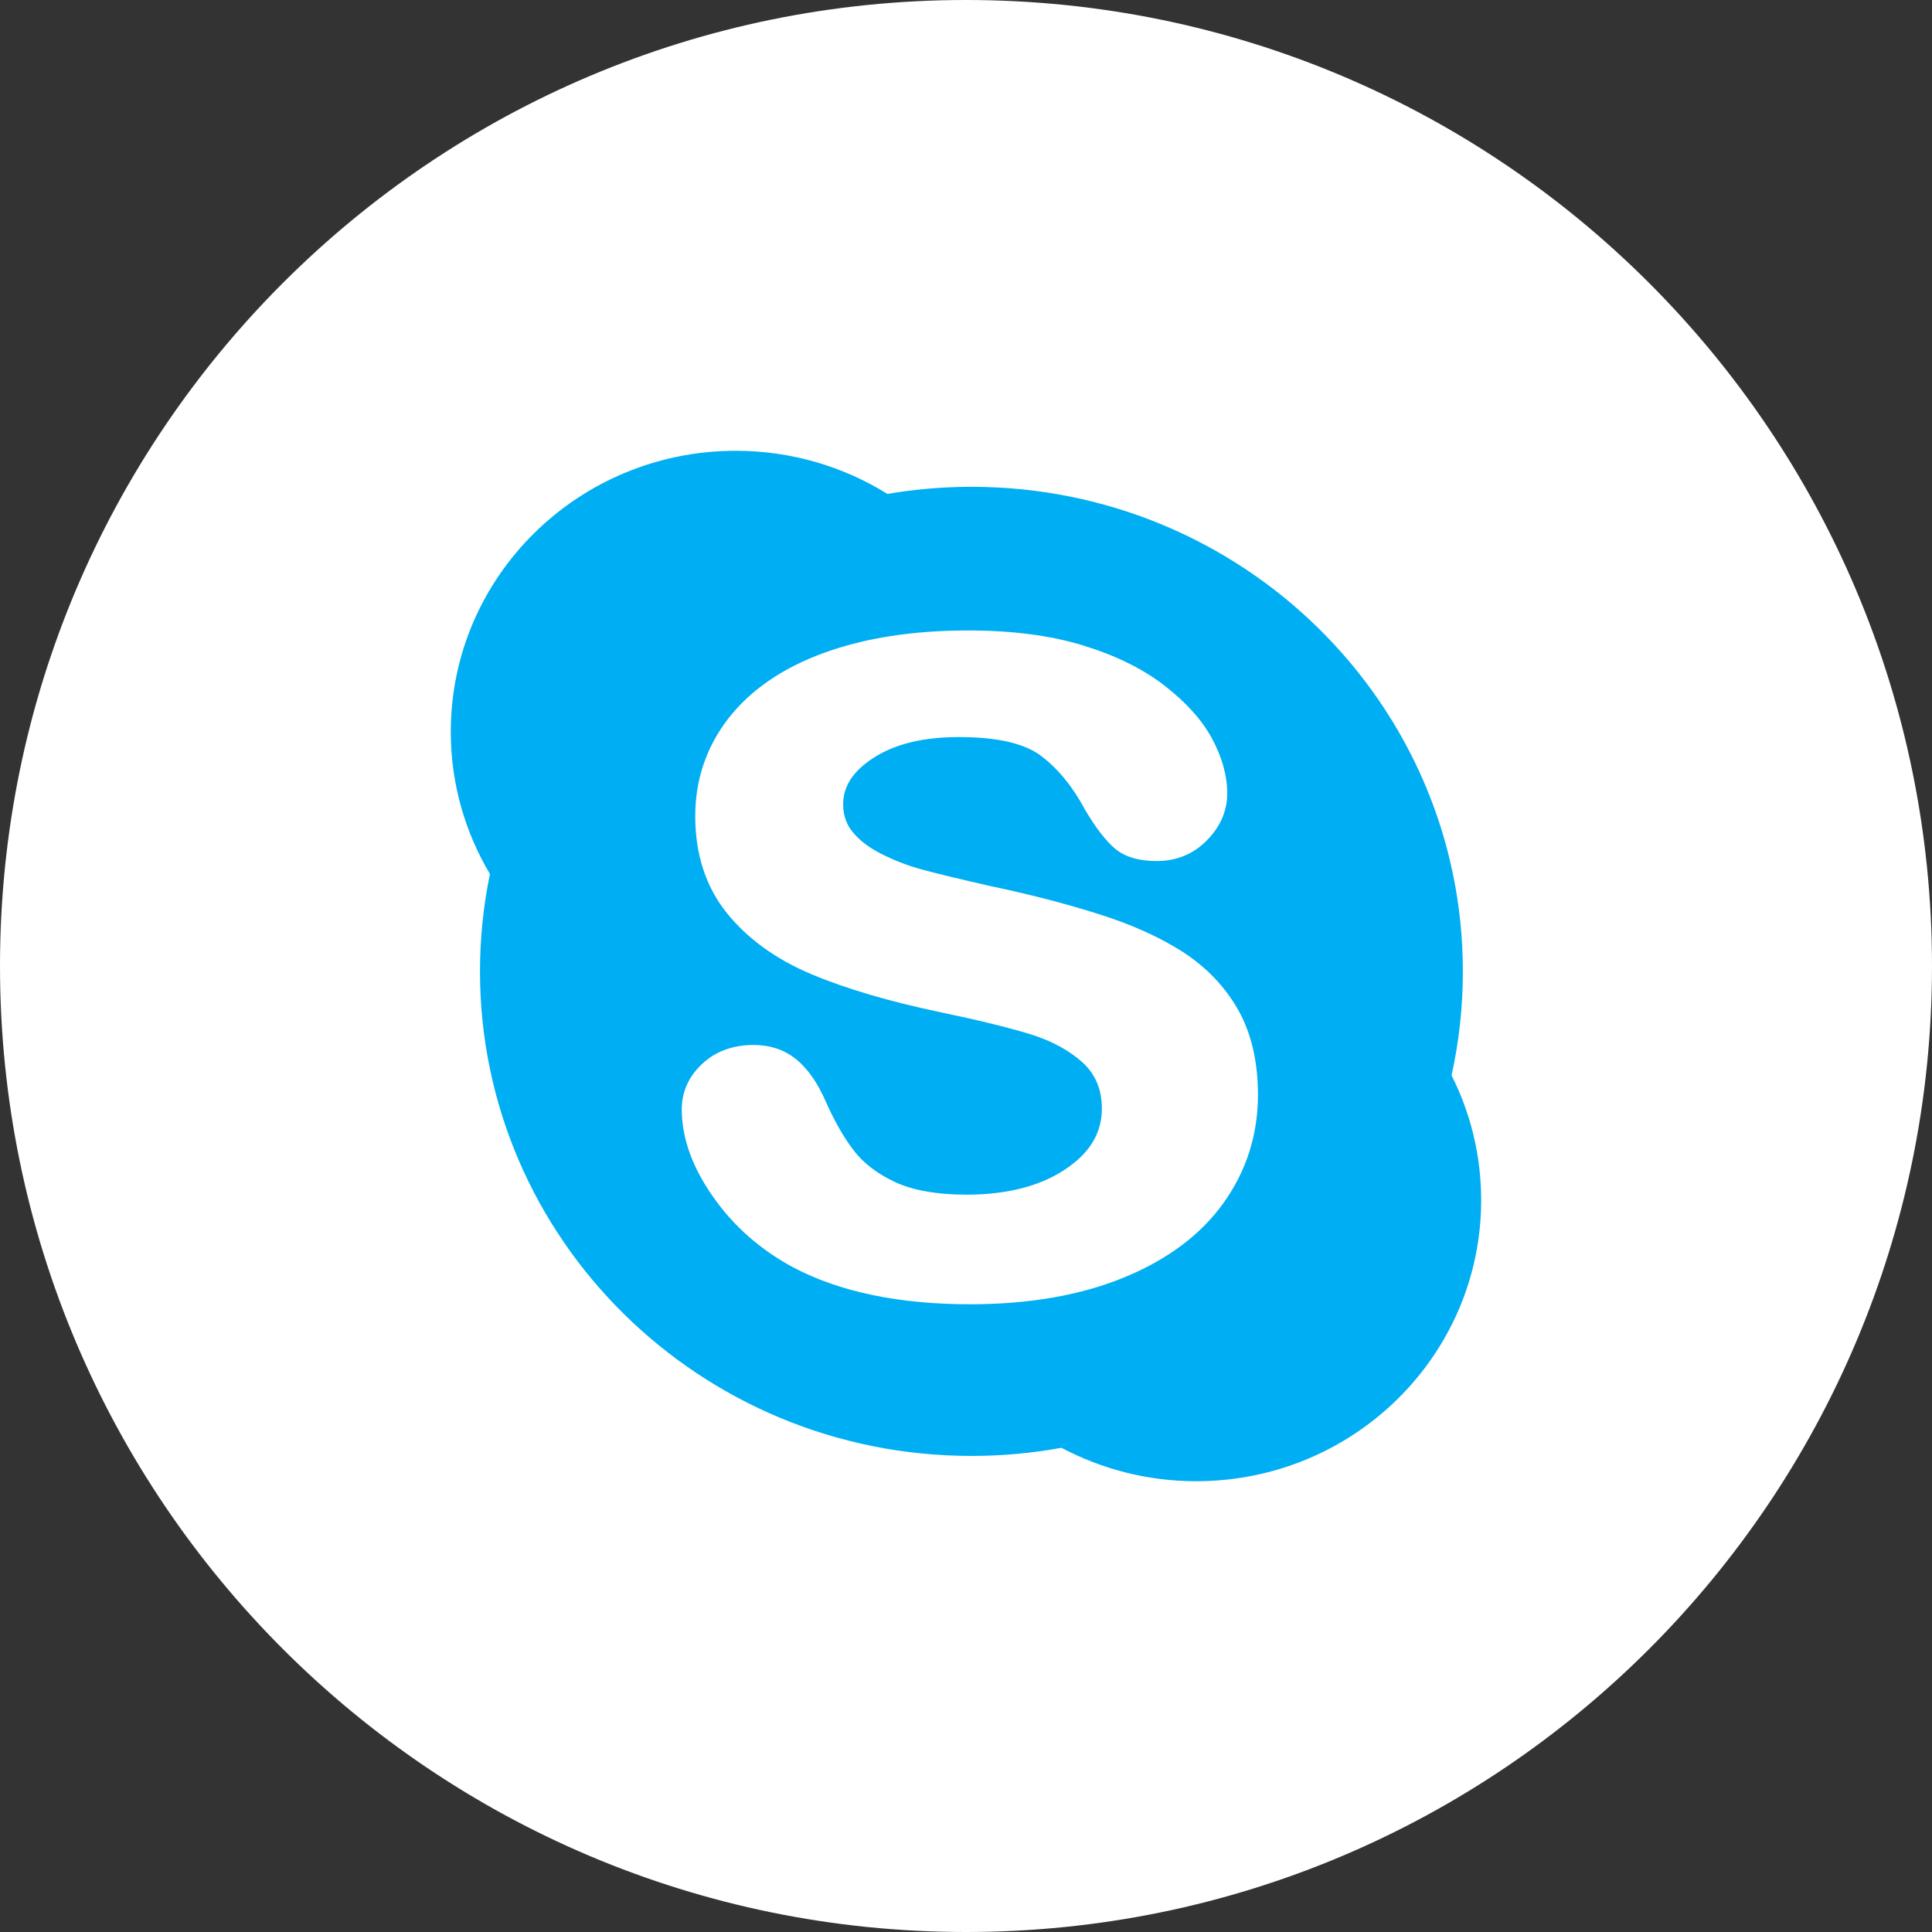
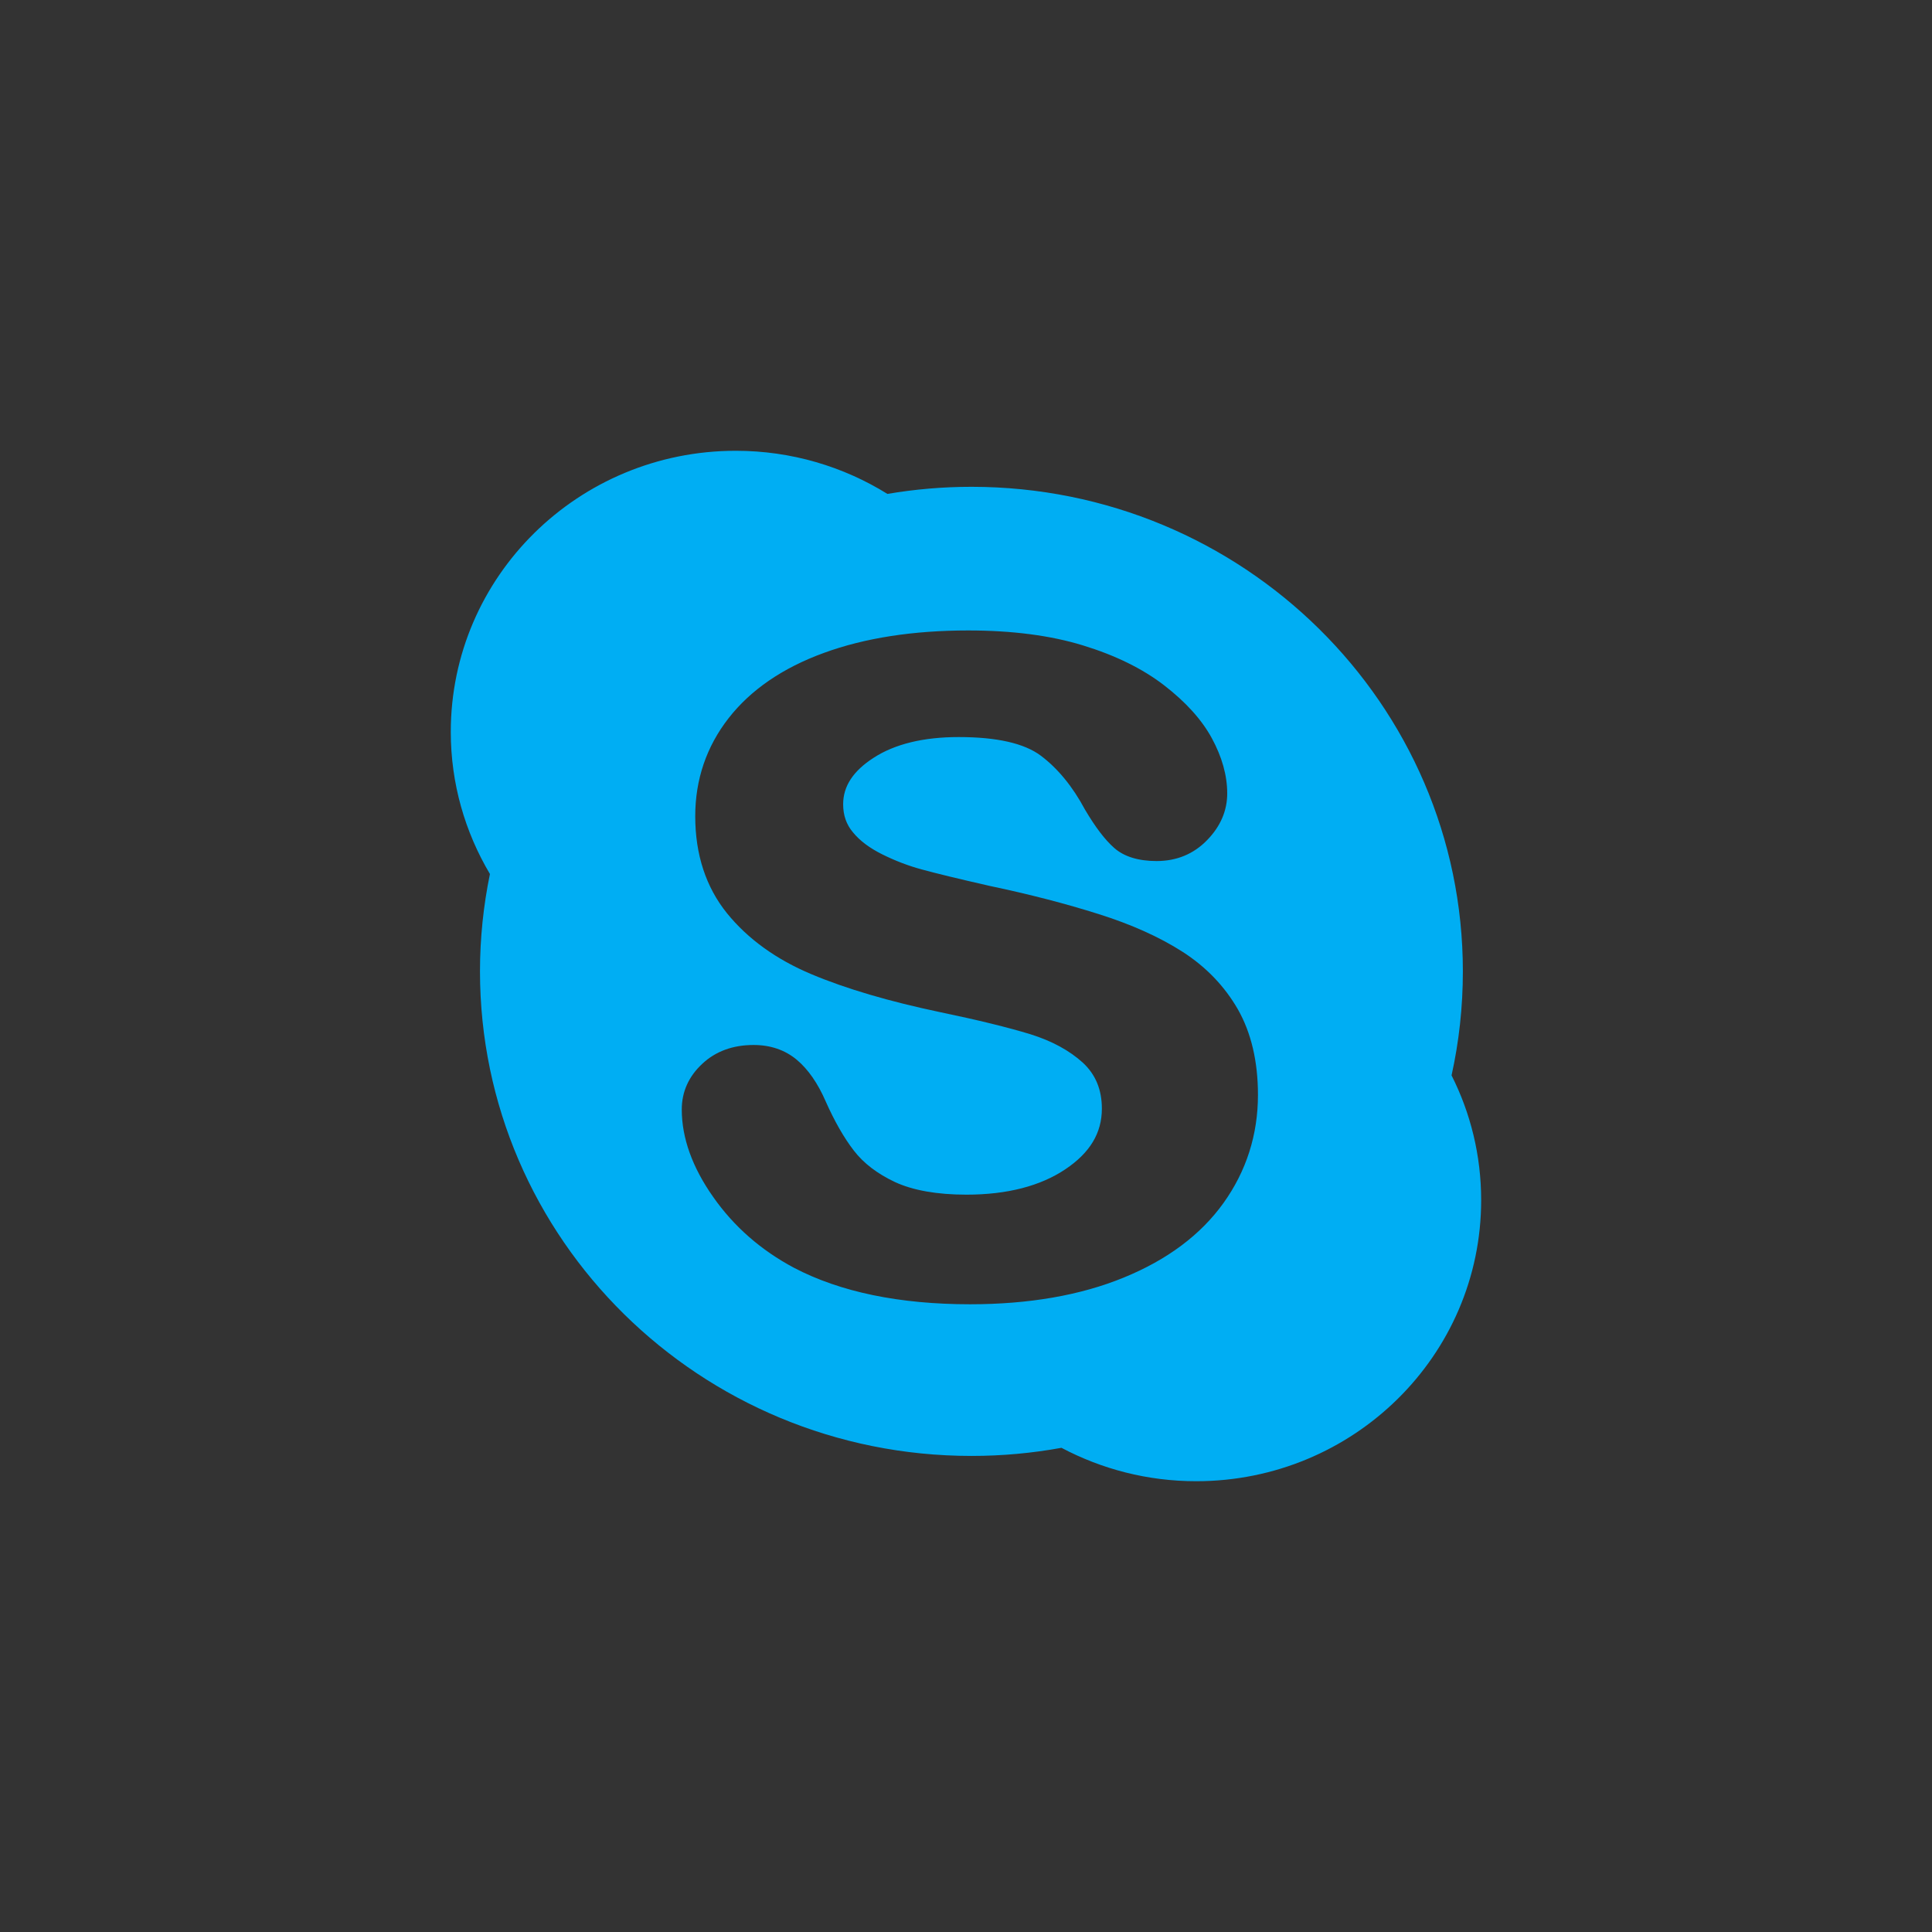
<svg xmlns="http://www.w3.org/2000/svg" width="34" height="34" viewBox="0 0 34 34" fill="none">
  <rect x="0" y="0" width="34" height="34" fill="#333333" stroke="none" />
-   <path d="M17 34C26.389 34 34 26.389 34 17C34 7.611 26.389 0 17 0C7.611 0 0 7.611 0 17C0 26.389 7.611 34 17 34Z" fill="white" />
  <path fill-rule="evenodd" clip-rule="evenodd" d="M26.066 21.122C26.066 20.332 25.879 19.587 25.545 18.925C25.676 18.334 25.744 17.723 25.744 17.094C25.744 12.386 21.873 8.567 17.096 8.567C16.593 8.567 16.099 8.61 15.617 8.692C14.844 8.212 13.929 7.933 12.949 7.933C10.178 7.933 7.933 10.147 7.933 12.88C7.933 13.792 8.185 14.645 8.622 15.381C8.508 15.934 8.447 16.508 8.447 17.094C8.447 21.805 12.319 25.622 17.096 25.622C17.637 25.622 18.166 25.573 18.68 25.479C19.387 25.853 20.193 26.067 21.051 26.067C23.821 26.067 26.066 23.852 26.066 21.122ZM22.138 19.268C22.138 19.97 21.933 20.61 21.532 21.17C21.132 21.729 20.542 22.171 19.774 22.484C19.016 22.795 18.108 22.953 17.072 22.953C15.83 22.953 14.789 22.738 13.975 22.312C13.394 22.003 12.915 21.585 12.552 21.066C12.184 20.545 11.998 20.026 11.998 19.525C11.998 19.214 12.12 18.943 12.359 18.721C12.595 18.5 12.899 18.39 13.262 18.39C13.558 18.39 13.815 18.477 14.023 18.651C14.222 18.818 14.393 19.065 14.53 19.381C14.684 19.728 14.85 20.02 15.026 20.248C15.197 20.471 15.441 20.657 15.752 20.803C16.066 20.948 16.489 21.024 17.008 21.024C17.724 21.024 18.31 20.872 18.75 20.576C19.182 20.287 19.391 19.938 19.391 19.511C19.391 19.176 19.281 18.911 19.058 18.703C18.821 18.487 18.511 18.319 18.134 18.201C17.741 18.081 17.208 17.95 16.548 17.813C15.649 17.624 14.887 17.4 14.281 17.145C13.661 16.885 13.161 16.524 12.795 16.073C12.424 15.614 12.235 15.039 12.235 14.364C12.235 13.72 12.432 13.139 12.822 12.639C13.209 12.142 13.774 11.753 14.502 11.489C15.219 11.227 16.072 11.095 17.039 11.095C17.811 11.095 18.49 11.183 19.058 11.358C19.628 11.532 20.108 11.768 20.485 12.059C20.866 12.353 21.149 12.665 21.326 12.991C21.505 13.32 21.597 13.647 21.597 13.963C21.597 14.268 21.478 14.545 21.242 14.786C21.005 15.03 20.706 15.153 20.354 15.153C20.034 15.153 19.782 15.075 19.61 14.924C19.448 14.782 19.279 14.561 19.093 14.246C18.877 13.842 18.616 13.524 18.317 13.299C18.025 13.08 17.54 12.971 16.872 12.971C16.253 12.971 15.748 13.093 15.374 13.336C15.014 13.568 14.838 13.836 14.838 14.153C14.838 14.347 14.894 14.51 15.011 14.648C15.133 14.798 15.307 14.926 15.526 15.035C15.753 15.148 15.988 15.238 16.223 15.301C16.462 15.367 16.865 15.465 17.419 15.591C18.119 15.738 18.762 15.905 19.33 16.085C19.907 16.266 20.404 16.489 20.811 16.75C21.225 17.016 21.552 17.357 21.786 17.765C22.019 18.176 22.138 18.68 22.138 19.268Z" fill="#00AEF3" />
</svg>